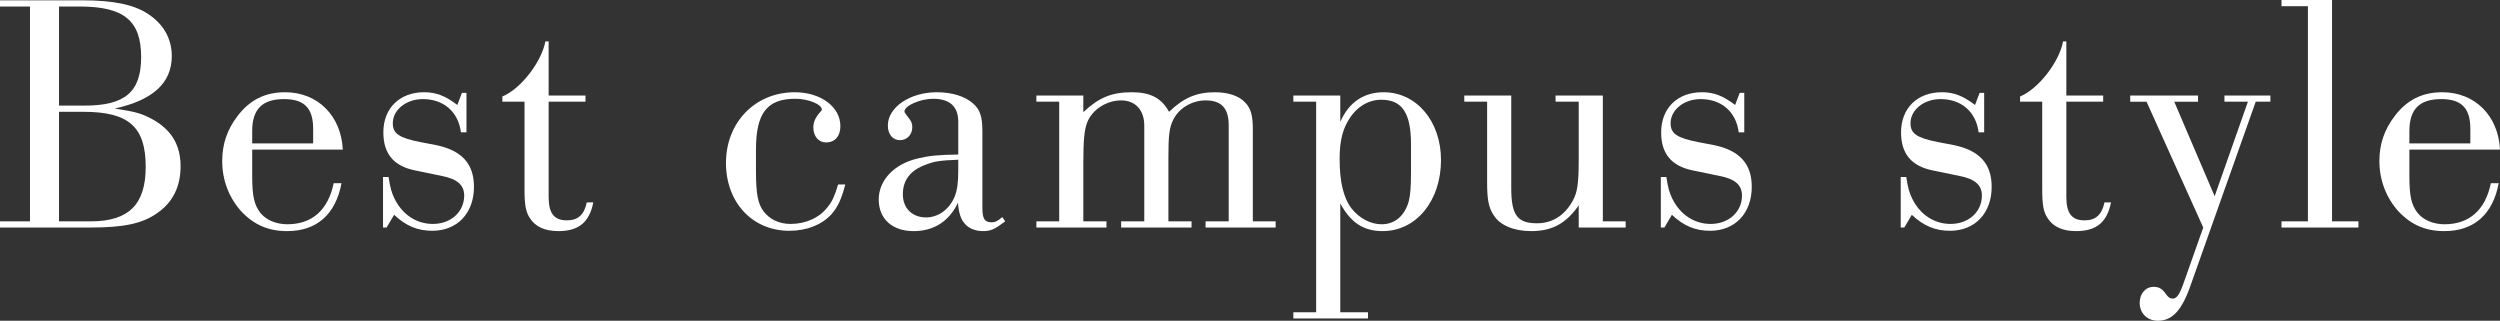
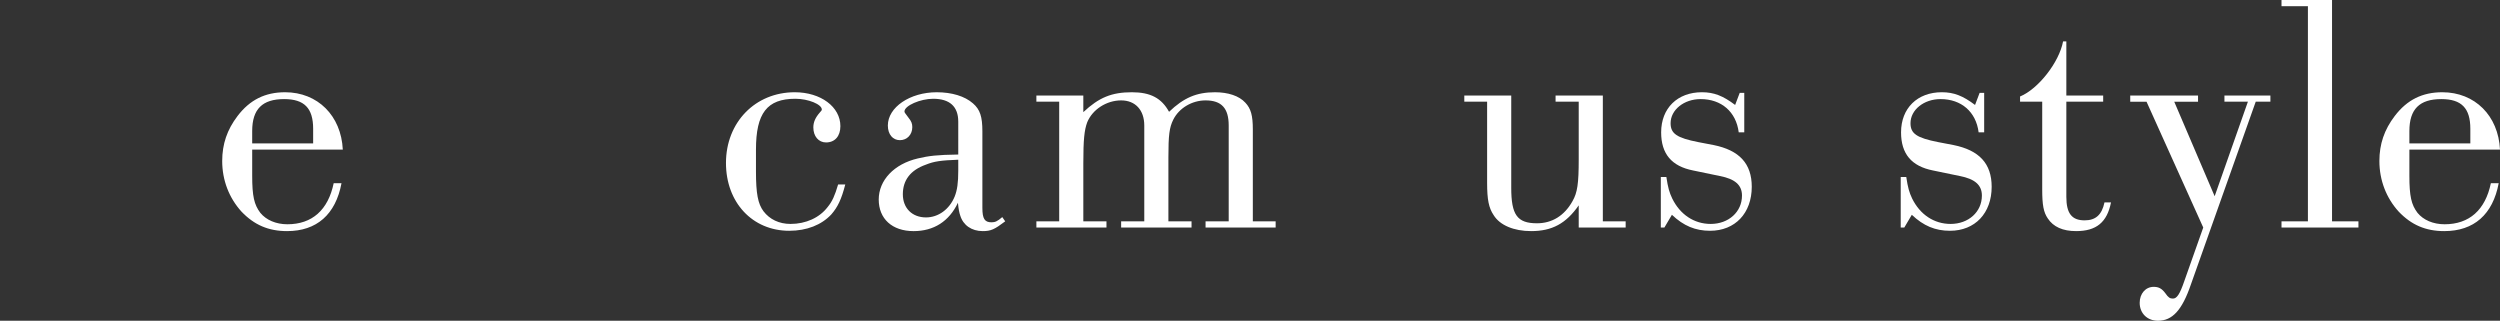
<svg xmlns="http://www.w3.org/2000/svg" version="1.1" id="レイヤー_1" x="0px" y="0px" width="644.245px" height="82.656px" viewBox="0 0 644.245 82.656" enable-background="new 0 0 644.245 82.656" xml:space="preserve">
  <rect x="0" y="0" width="644.245" height="82.656" fill="#333333" stroke="none" />
  <g>
-     <path fill="#FFFFFF" d="M7.728,1.68H0V0.084h21.336c7.812,0,13.104,1.092,16.716,3.444c4.032,2.604,6.216,6.384,6.216,10.92   c0,6.888-4.788,11.34-14.7,13.523c5.46,0.84,6.888,1.26,9.576,2.688c4.956,2.688,7.392,6.636,7.392,12.18   c0,5.292-2.016,9.324-6.048,12.096c-3.78,2.688-8.652,3.696-17.052,3.696H0v-1.596h7.728V1.68z M21.756,27.216   c10.5,0,14.616-3.528,14.616-12.516c0-9.408-4.452-13.02-15.876-13.02h-5.292v25.536H21.756z M23.436,57.036   c9.744,0,14.112-4.368,14.112-14.028c0-10.332-4.368-14.196-16.044-14.196h-6.3v28.224H23.436z" />
    <path fill="#FFFFFF" d="M88.005,47.208c-1.512,8.063-6.384,12.348-14.027,12.348c-4.788,0-8.484-1.596-11.76-5.04   c-3.192-3.527-4.956-8.063-4.956-13.02c0-4.368,1.26-8.064,3.947-11.592c3.192-4.2,7.141-6.132,12.265-6.132   c8.399,0,14.447,6.048,14.867,14.784H64.99v6.72c0,5.293,0.504,7.477,2.101,9.576c1.512,1.849,4.031,2.94,6.972,2.94   c6.384,0,10.5-3.696,11.928-10.584H88.005z M80.698,33.18c0-5.292-2.268-7.644-7.476-7.644c-5.628,0-8.232,2.604-8.232,8.232v3.192   h15.708V33.18z" />
-     <path fill="#FFFFFF" d="M120.21,34.104h-1.428c-0.672-5.292-4.452-8.568-9.828-8.568c-4.284,0-7.729,2.771-7.729,6.216   c0,2.688,1.597,3.78,7.141,4.872l3.947,0.756c6.637,1.344,9.828,4.788,9.828,10.752c0,6.804-4.284,11.34-10.752,11.34   c-3.779,0-6.804-1.26-9.828-4.116l-1.932,3.276h-0.924V45.611h1.428c0.42,2.772,0.756,3.948,1.512,5.545   c2.017,4.115,5.629,6.552,9.912,6.552c4.62,0,8.064-3.108,8.064-7.308c0-2.688-1.765-4.284-5.712-5.041l-6.889-1.428   c-5.544-1.092-8.231-4.283-8.231-9.828c0-6.216,4.2-10.332,10.5-10.332c3.107,0,5.46,0.924,8.567,3.276l1.177-3.108h1.176V34.104z" />
-     <path fill="#FFFFFF" d="M141.386,50.736c0,4.283,1.428,6.048,4.703,6.048c2.856,0,4.452-1.429,5.124-4.62h1.681   c-1.008,5.124-3.78,7.392-8.988,7.392c-3.444,0-5.88-1.092-7.308-3.276c-1.092-1.596-1.429-3.443-1.429-7.476V26.208h-5.712v-1.344   c4.704-1.933,10.08-8.82,11.088-14.196h0.841v13.944h9.491v1.596h-9.491V50.736z" />
    <path fill="#FFFFFF" d="M217.825,47.544c-1.008,3.864-1.932,5.796-3.611,7.728c-2.521,2.688-6.3,4.2-10.836,4.2   c-9.492,0-16.296-7.308-16.296-17.472c0-10.5,7.56-18.228,17.724-18.228c6.72,0,11.76,3.78,11.76,8.736   c0,2.604-1.428,4.2-3.695,4.2c-1.933,0-3.276-1.596-3.276-3.864c0-1.344,0.504-2.52,1.68-3.864c0.42-0.42,0.504-0.588,0.504-0.756   c0-1.344-3.527-2.771-6.804-2.771c-7.308,0-10.164,3.696-10.164,13.104v5.628c0,5.713,0.504,8.316,1.933,10.248   c1.596,2.1,4.031,3.276,6.972,3.276c3.948,0,7.476-1.597,9.576-4.368c1.176-1.428,1.848-2.939,2.688-5.796H217.825z" />
    <path fill="#FFFFFF" d="M246.94,31.332c0-3.864-2.185-5.88-6.469-5.88c-3.275,0-7.392,1.764-7.392,3.276   c0,0.252,0.084,0.336,1.092,1.68c0.672,0.84,0.924,1.428,0.924,2.352c0,1.932-1.344,3.36-3.191,3.36   c-1.849,0-3.108-1.512-3.108-3.78c0-4.704,5.712-8.568,12.601-8.568c3.863,0,7.224,1.008,9.323,2.856   c1.849,1.596,2.437,3.444,2.437,7.224v19.74c0,2.771,0.588,3.696,2.352,3.696c0.924,0,1.512-0.252,2.772-1.345l0.756,1.093   c-2.772,2.1-3.696,2.52-5.796,2.52c-2.856,0-5.04-1.512-5.796-4.032c-0.252-0.756-0.42-1.512-0.588-3.275   c-2.269,4.788-6.217,7.308-11.425,7.308c-5.544,0-8.987-3.192-8.987-8.147c0-4.956,3.947-9.156,10.08-10.584   c2.855-0.672,4.956-0.924,10.416-1.008V31.332z M246.94,41.16c-4.536,0.168-6.217,0.42-8.316,1.26   c-4.032,1.428-5.964,4.032-5.964,7.645c0,3.611,2.436,5.963,5.964,5.963c3.192,0,6.048-2.1,7.392-5.375   c0.672-1.681,0.925-3.612,0.925-6.637V41.16z" />
    <path fill="#FFFFFF" d="M279.17,28.896c4.032-3.78,7.308-5.124,12.516-5.124c4.788,0,7.645,1.512,9.576,5.04   c3.78-3.612,7.056-5.04,11.844-5.04c3.36,0,6.216,0.924,7.812,2.688c1.428,1.512,1.932,3.276,1.932,6.888v23.688h5.88v1.596h-18.06   v-1.596h5.964V32.34c0-4.452-1.848-6.468-5.964-6.468c-3.444,0-6.804,1.932-8.316,4.956c-1.008,2.016-1.26,3.948-1.26,9.744v16.464   h5.964v1.596h-18.144v-1.596h5.964V32.34c0-3.948-2.269-6.468-5.964-6.468c-3.78,0-7.393,2.352-8.736,5.628   c-0.756,2.016-1.008,4.536-1.008,10.584v14.952h5.964v1.596h-18.06v-1.596h5.88V26.208h-5.88v-1.596h12.096V28.896z" />
-     <path fill="#FFFFFF" d="M333.291,26.208v-1.596h12.097v6.804c2.184-5.04,6.047-7.644,11.172-7.644   c8.482,0,14.783,7.476,14.783,17.472c0,10.5-6.385,18.312-15.035,18.312c-4.957,0-8.232-2.184-10.92-7.14v28.056h7.139v1.596   h-19.236v-1.596h5.88V26.208H333.291z M363.614,37.212c0-8.064-2.268-11.508-7.643-11.508c-3.613,0-6.805,2.1-8.82,5.88   c-1.344,2.436-1.932,5.376-1.932,9.408c0,5.88,1.008,10.08,3.107,12.768c2.016,2.52,4.871,4.032,7.729,4.032   c3.359,0,5.879-2.101,6.971-5.88c0.42-1.596,0.588-3.696,0.588-7.645V37.212z" />
    <path fill="#FFFFFF" d="M413.048,57.036h5.881v1.596h-12.096V52.92c-3.277,4.704-6.889,6.636-12.264,6.636   c-4.453,0-8.064-1.512-9.66-4.116c-1.26-1.848-1.682-4.031-1.682-8.315V26.208h-5.879v-1.596h12.096v23.771   c0,6.972,1.512,9.156,6.637,9.156c3.863,0,7.055-1.933,9.156-5.712c1.26-2.185,1.596-4.536,1.596-10.752V26.208h-5.965v-1.596   h12.18V57.036z" />
    <path fill="#FFFFFF" d="M449.495,34.104h-1.428c-0.672-5.292-4.453-8.568-9.828-8.568c-4.285,0-7.729,2.771-7.729,6.216   c0,2.688,1.596,3.78,7.141,4.872l3.947,0.756c6.637,1.344,9.828,4.788,9.828,10.752c0,6.804-4.285,11.34-10.752,11.34   c-3.779,0-6.805-1.26-9.828-4.116l-1.932,3.276h-0.924V45.611h1.428c0.42,2.772,0.756,3.948,1.512,5.545   c2.016,4.115,5.627,6.552,9.912,6.552c4.619,0,8.064-3.108,8.064-7.308c0-2.688-1.766-4.284-5.713-5.041l-6.889-1.428   c-5.543-1.092-8.23-4.283-8.23-9.828c0-6.216,4.199-10.332,10.5-10.332c3.107,0,5.459,0.924,8.566,3.276l1.178-3.108h1.176V34.104z   " />
    <path fill="#FFFFFF" d="M511.317,34.104h-1.428c-0.672-5.292-4.451-8.568-9.828-8.568c-4.283,0-7.729,2.771-7.729,6.216   c0,2.688,1.598,3.78,7.141,4.872l3.947,0.756c6.637,1.344,9.828,4.788,9.828,10.752c0,6.804-4.283,11.34-10.752,11.34   c-3.779,0-6.803-1.26-9.828-4.116l-1.932,3.276h-0.924V45.611h1.428c0.42,2.772,0.756,3.948,1.512,5.545   c2.018,4.115,5.629,6.552,9.912,6.552c4.621,0,8.064-3.108,8.064-7.308c0-2.688-1.764-4.284-5.711-5.041l-6.889-1.428   c-5.545-1.092-8.232-4.283-8.232-9.828c0-6.216,4.201-10.332,10.5-10.332c3.107,0,5.461,0.924,8.568,3.276l1.176-3.108h1.176   V34.104z" />
    <path fill="#FFFFFF" d="M532.493,50.736c0,4.283,1.428,6.048,4.703,6.048c2.857,0,4.453-1.429,5.125-4.62h1.68   c-1.008,5.124-3.779,7.392-8.988,7.392c-3.443,0-5.879-1.092-7.307-3.276c-1.092-1.596-1.43-3.443-1.43-7.476V26.208h-5.711v-1.344   c4.703-1.933,10.08-8.82,11.088-14.196h0.84v13.944h9.492v1.596h-9.492V50.736z" />
    <path fill="#FFFFFF" d="M579.28,26.208h-6.047v-1.596h11.844v1.596h-3.781l-16.715,47.124c-2.268,6.636-4.789,9.324-8.484,9.324   c-2.771,0-4.705-1.933-4.705-4.621c0-2.352,1.514-4.115,3.613-4.115c1.26,0,2.1,0.42,3.023,1.68   c0.756,1.092,1.176,1.344,1.932,1.344c1.008,0,1.764-1.092,2.941-4.535l4.871-13.776l-14.615-32.424h-4.201v-1.596h17.473v1.596   h-6.133l10.416,24.36L579.28,26.208z" />
    <path fill="#FFFFFF" d="M600.962,57.036h6.803v1.596H587.94v-1.596h6.805V1.596h-6.805V0h13.021V57.036z" />
    <path fill="#FFFFFF" d="M643.909,47.208c-1.512,8.063-6.385,12.348-14.027,12.348c-4.789,0-8.484-1.596-11.76-5.04   c-3.193-3.527-4.957-8.063-4.957-13.02c0-4.368,1.26-8.064,3.947-11.592c3.193-4.2,7.141-6.132,12.266-6.132   c8.398,0,14.447,6.048,14.867,14.784h-23.352v6.72c0,5.293,0.504,7.477,2.1,9.576c1.512,1.849,4.031,2.94,6.973,2.94   c6.383,0,10.5-3.696,11.928-10.584H643.909z M636.601,33.18c0-5.292-2.268-7.644-7.475-7.644c-5.629,0-8.232,2.604-8.232,8.232   v3.192h15.707V33.18z" />
  </g>
</svg>